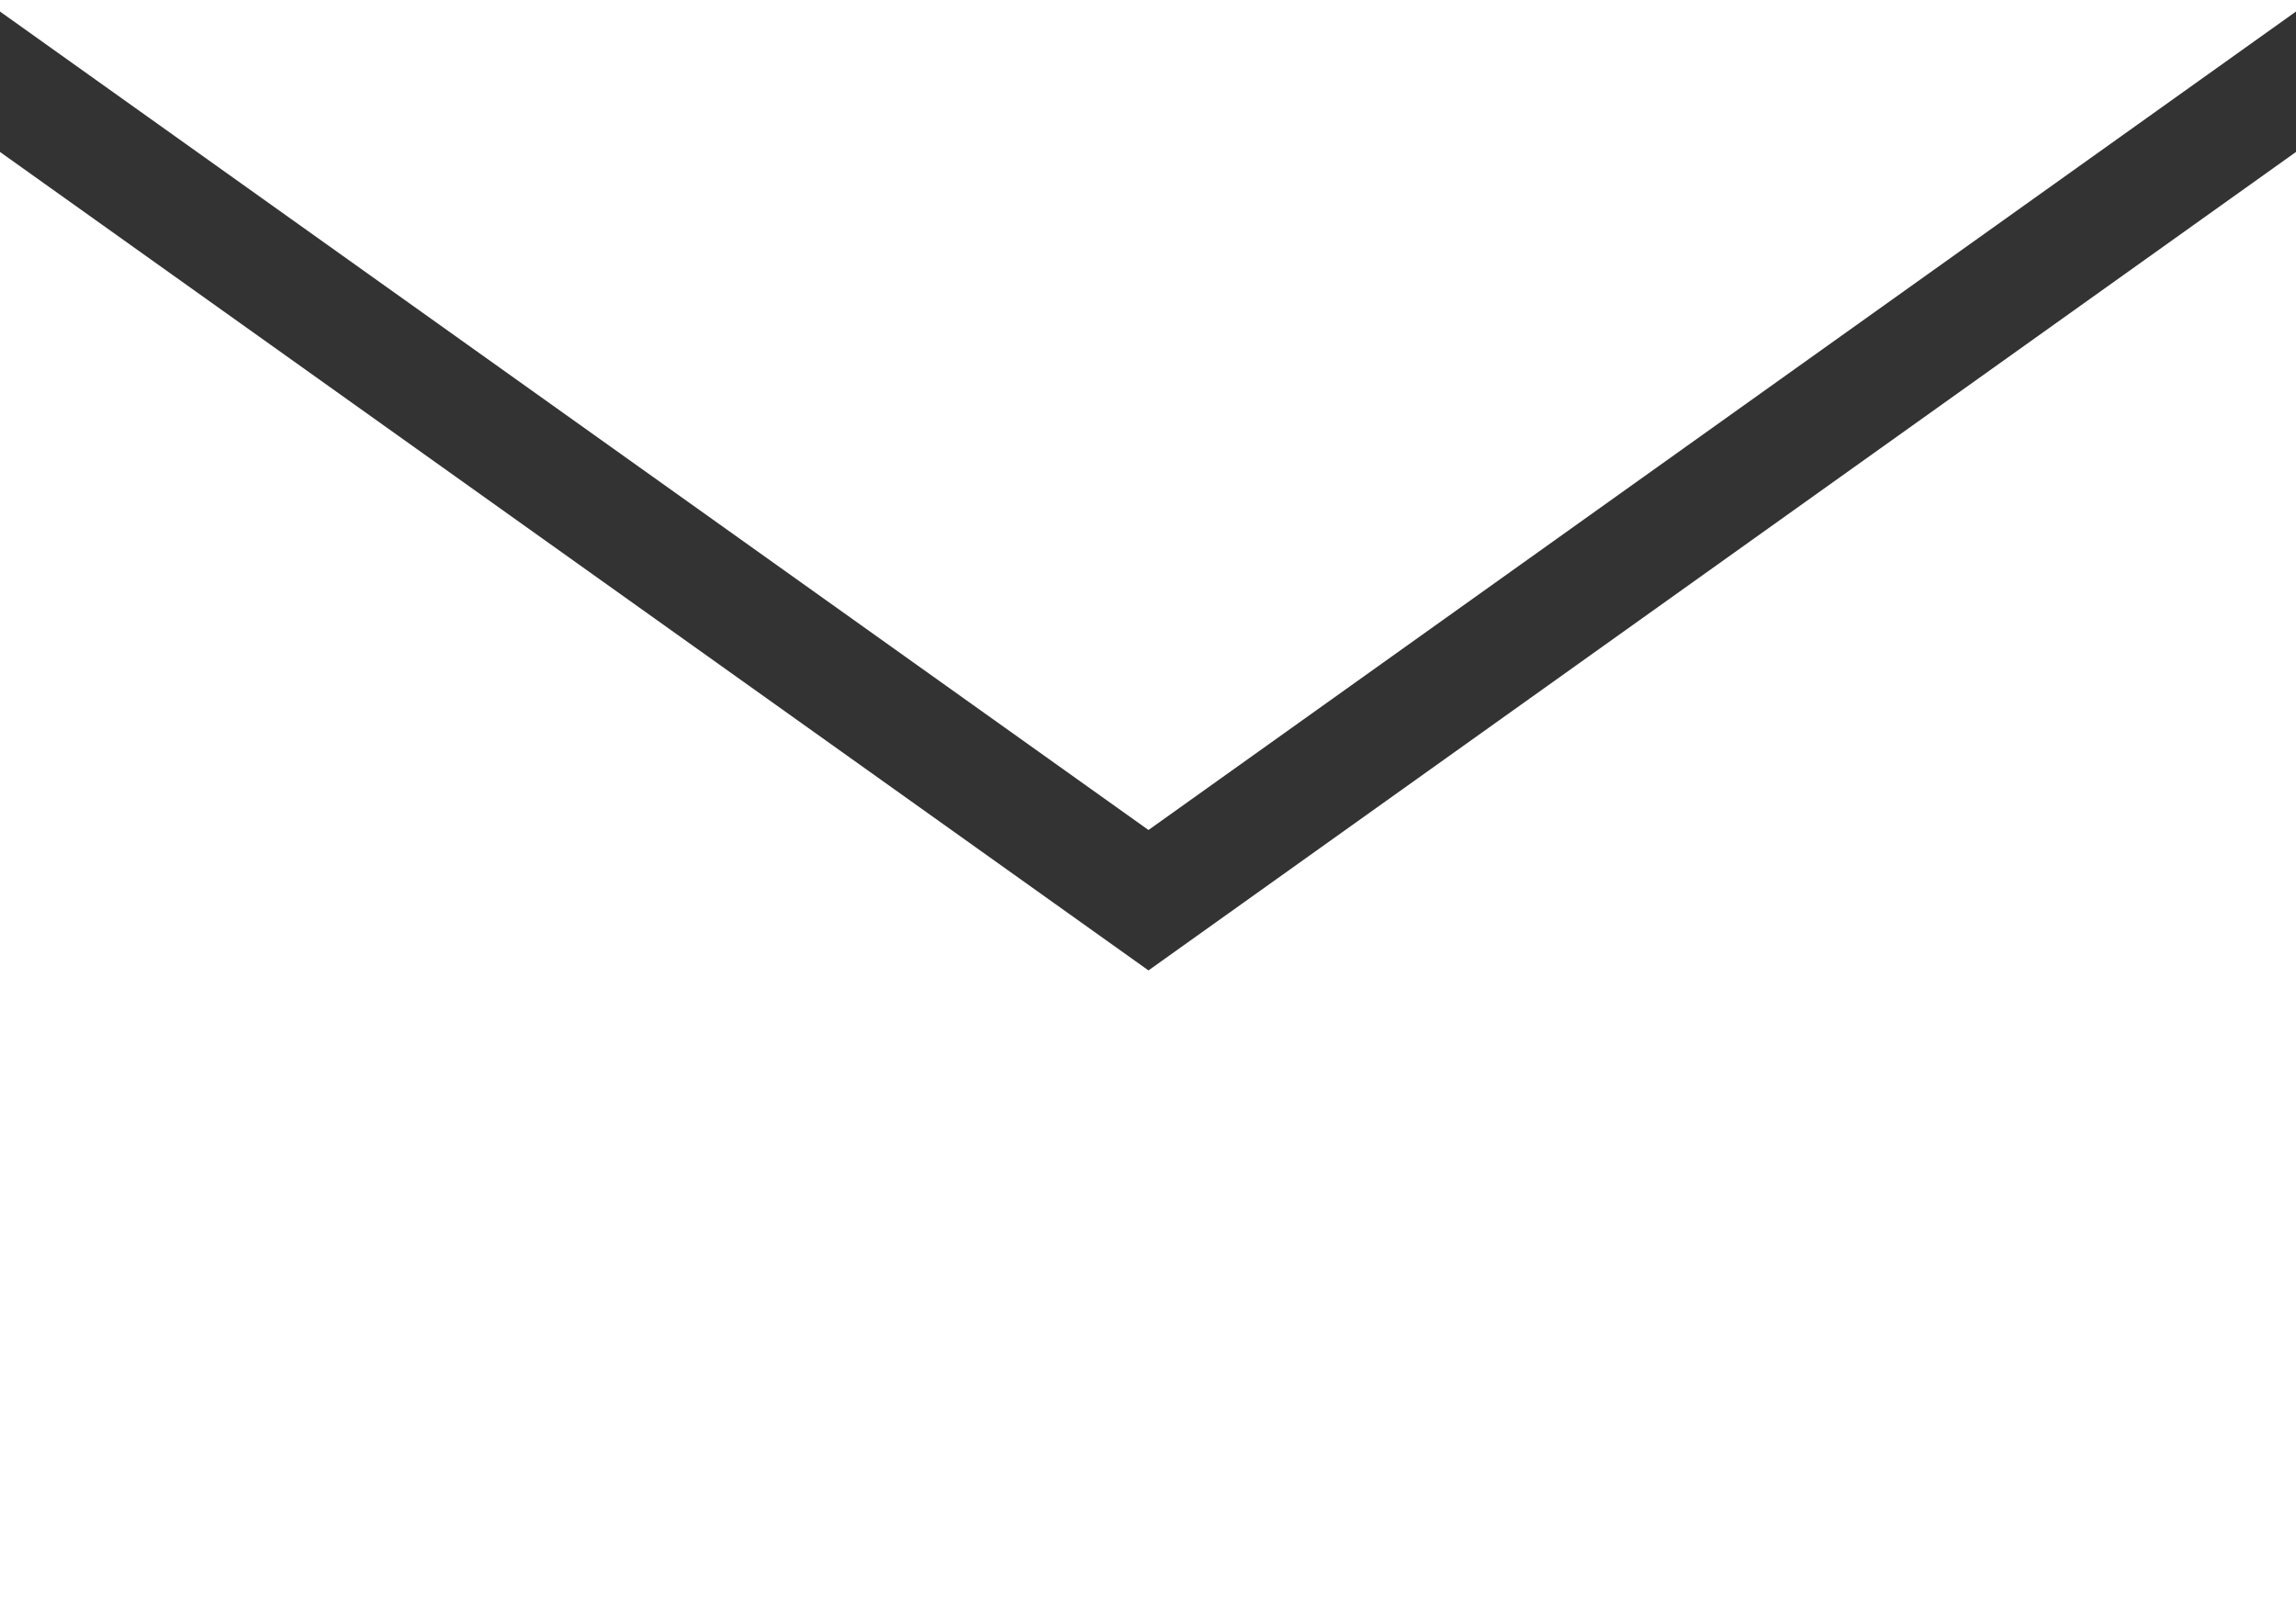
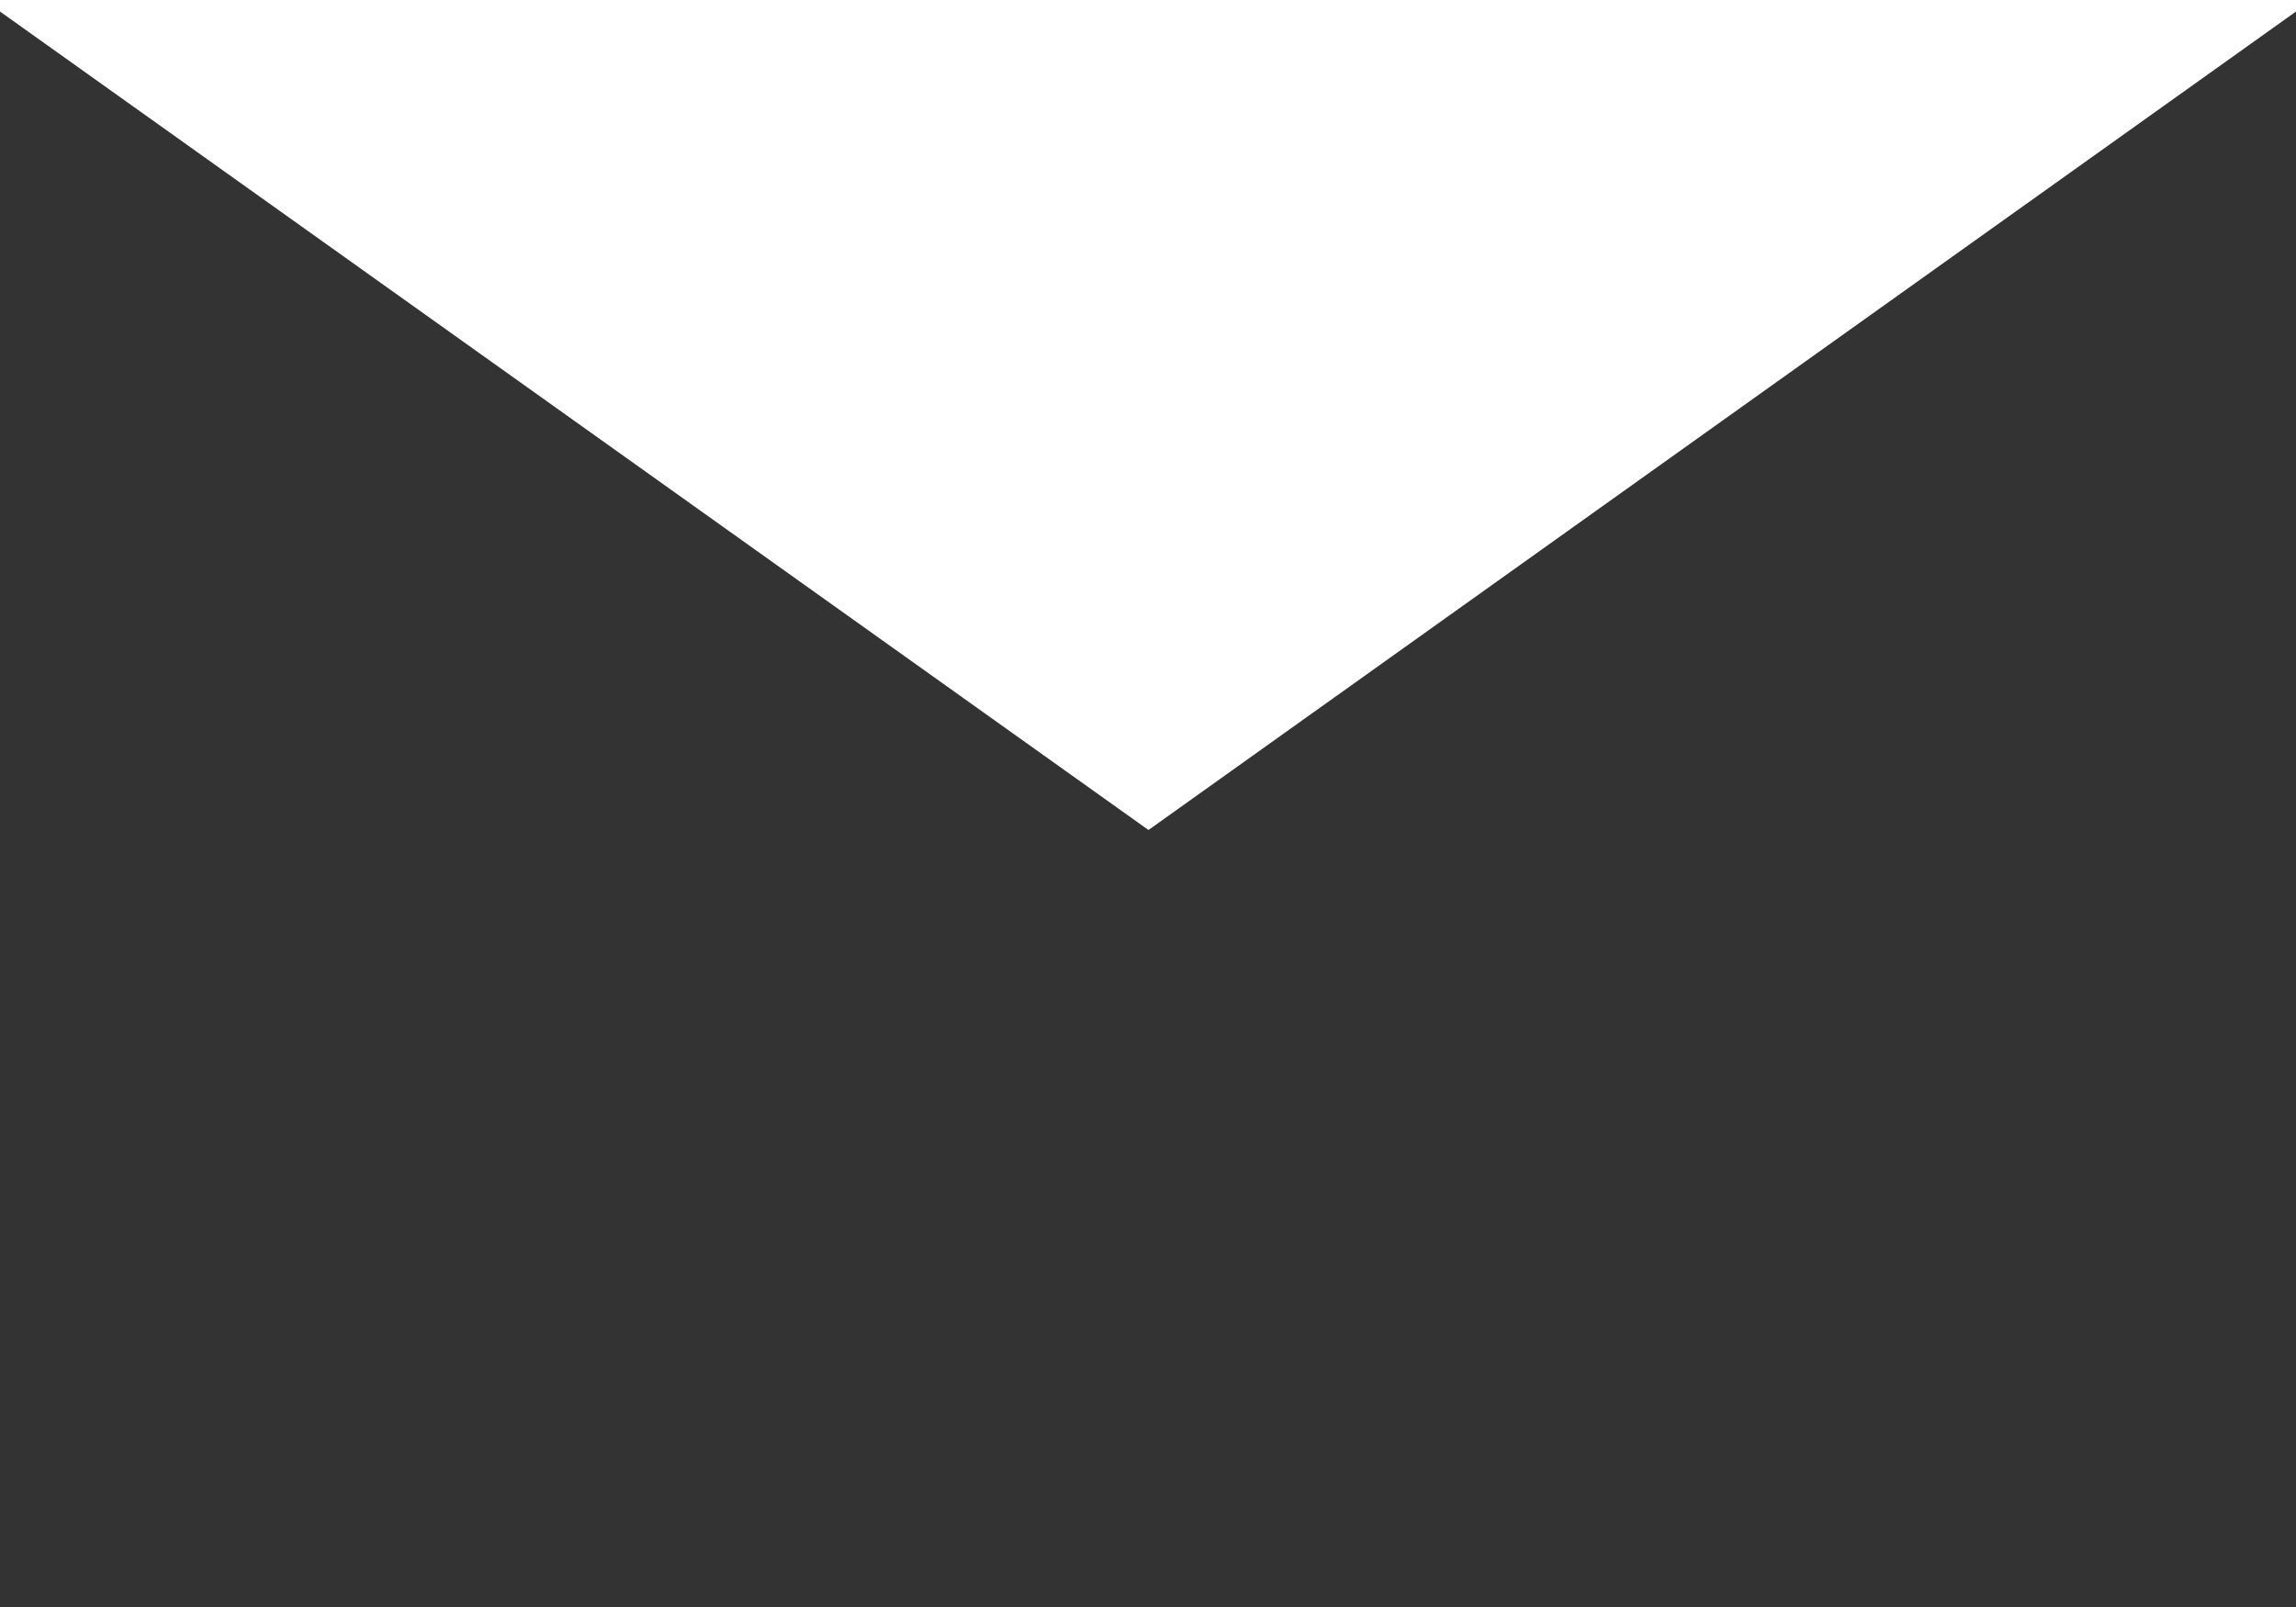
<svg xmlns="http://www.w3.org/2000/svg" viewBox="0 0 23.87 16.71">
  <rect x="0" y="0" width="23.87" height="16.71" fill="#333333" stroke="none" />
  <defs>
    <style>.c-ico_contact{fill:#fff;}</style>
  </defs>
  <polygon class="c-ico_contact" points="23.87 0.12 23.87 0 0 0 0 0.12 11.94 8.63 23.87 0.12" />
-   <polygon class="c-ico_contact" points="11.94 10.09 0 1.58 0 16.71 23.87 16.71 23.87 1.58 11.94 10.09" />
</svg>